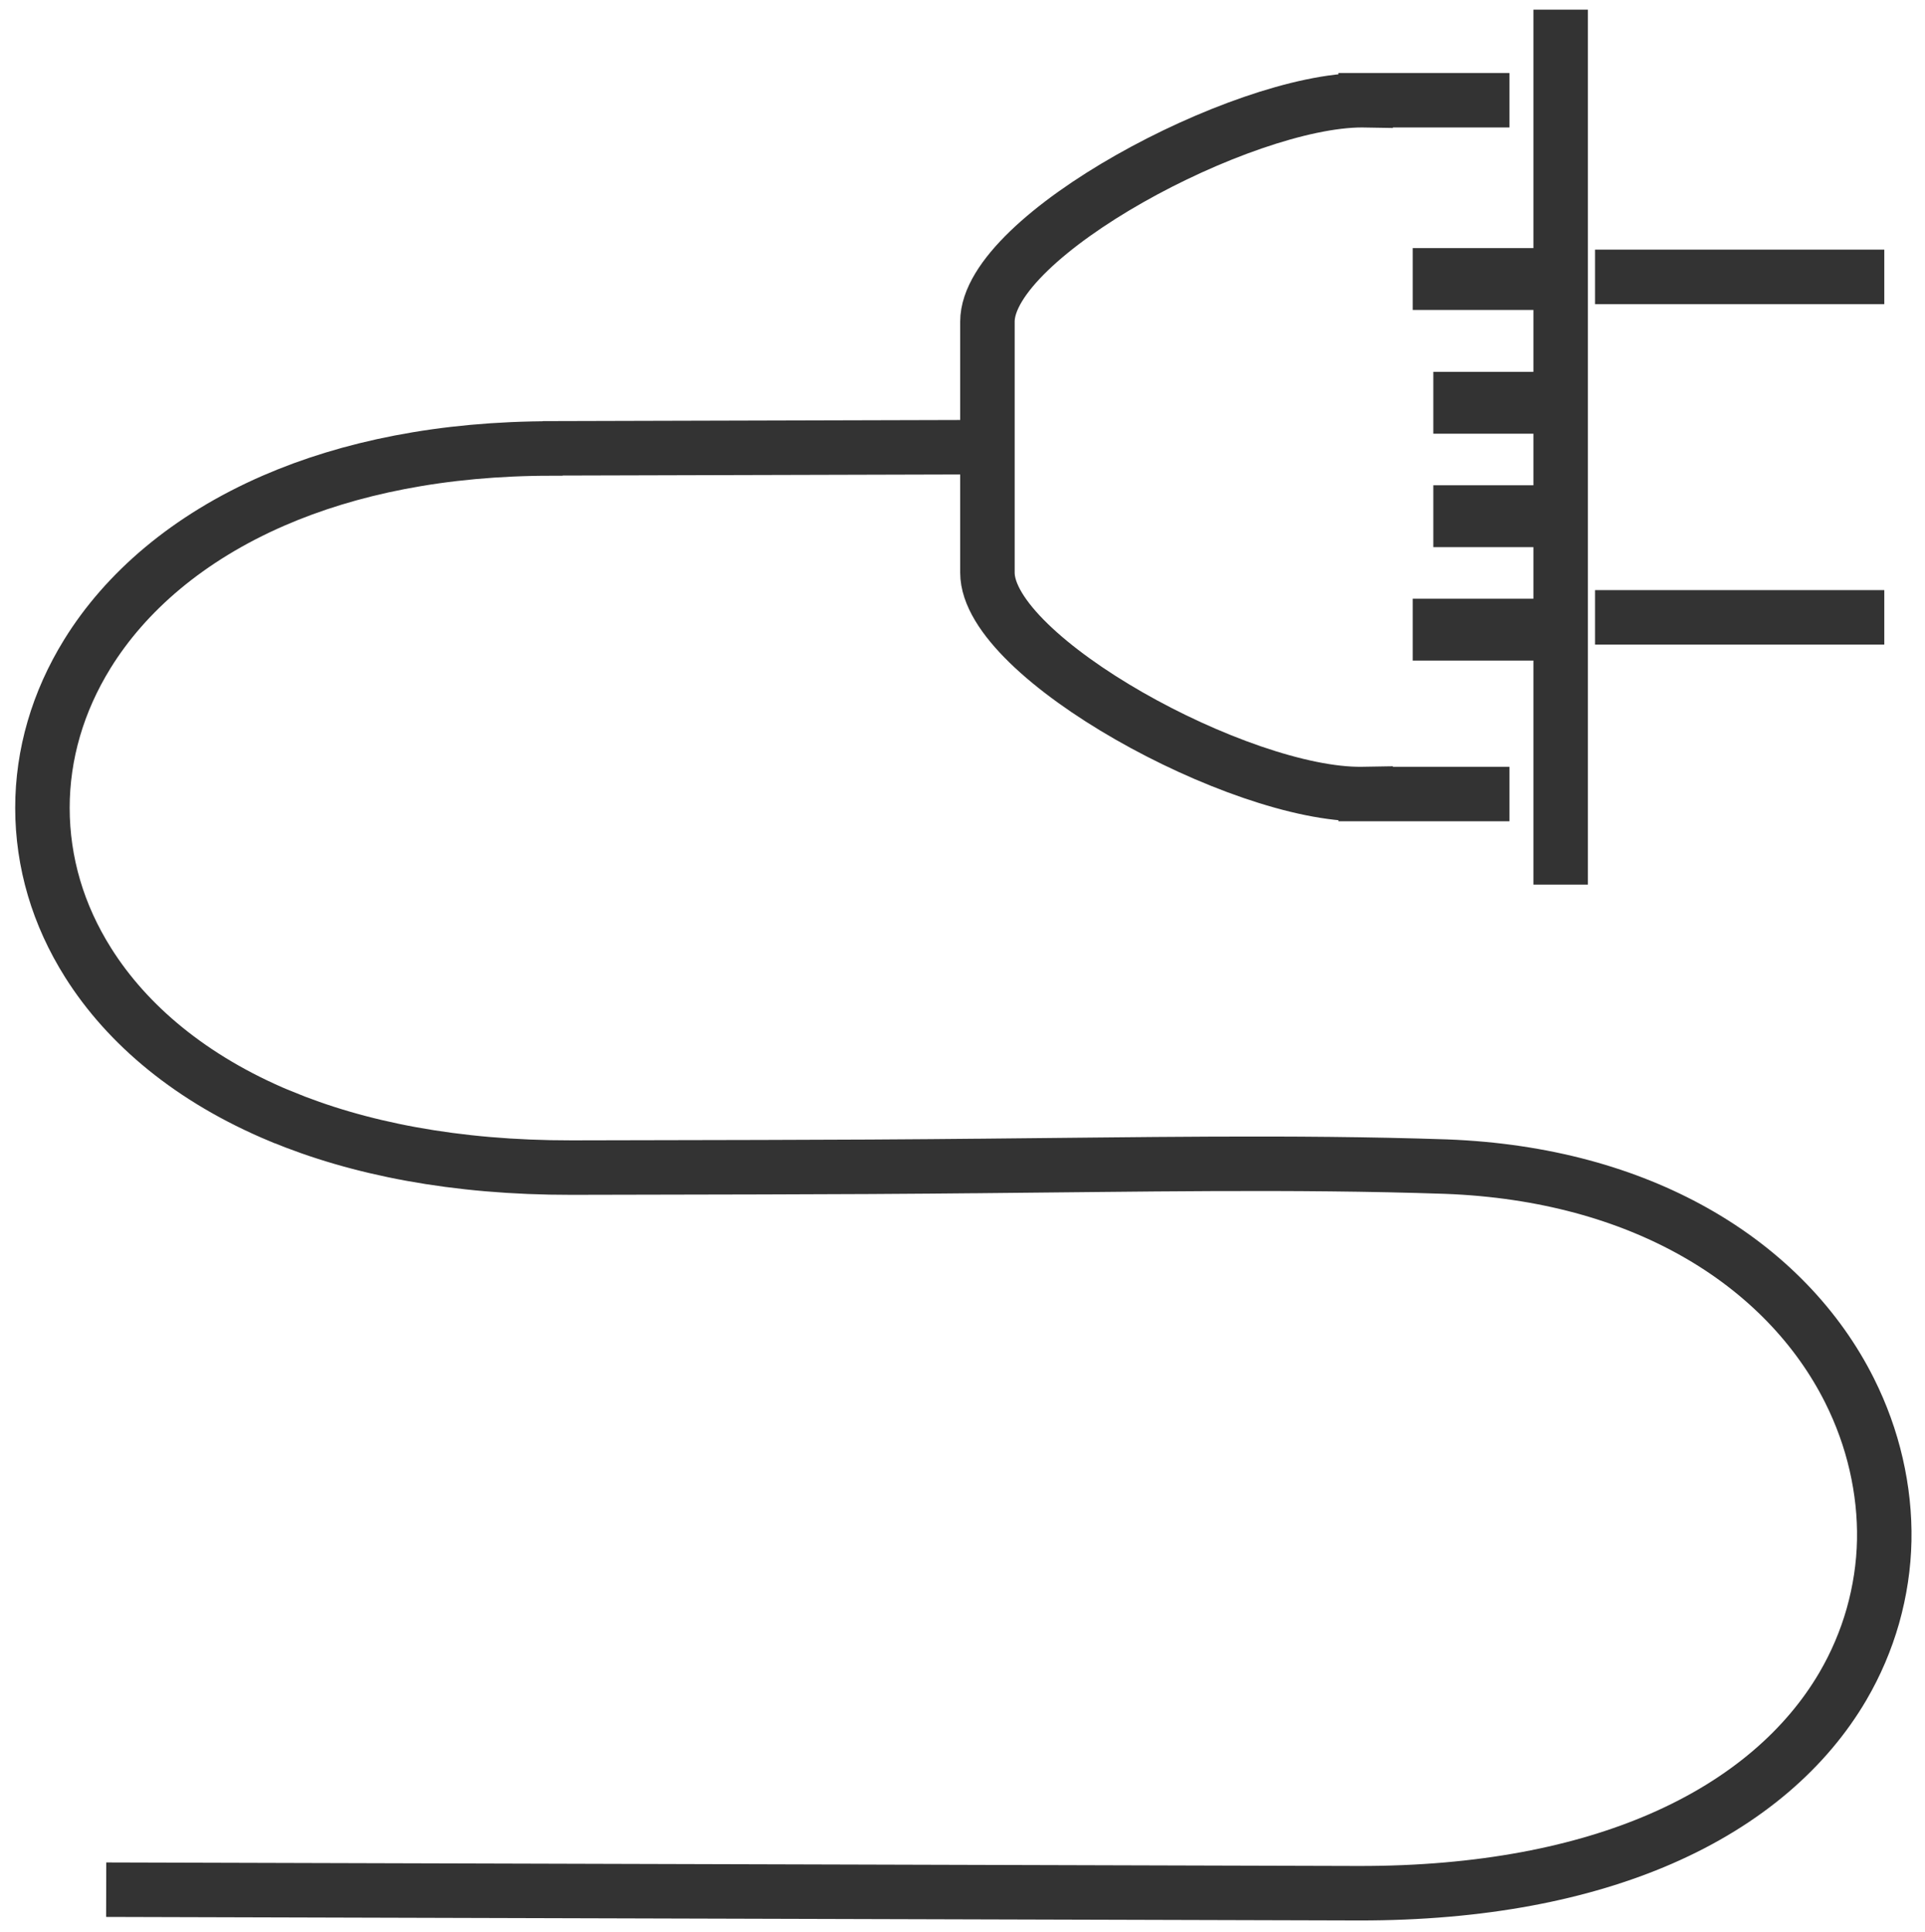
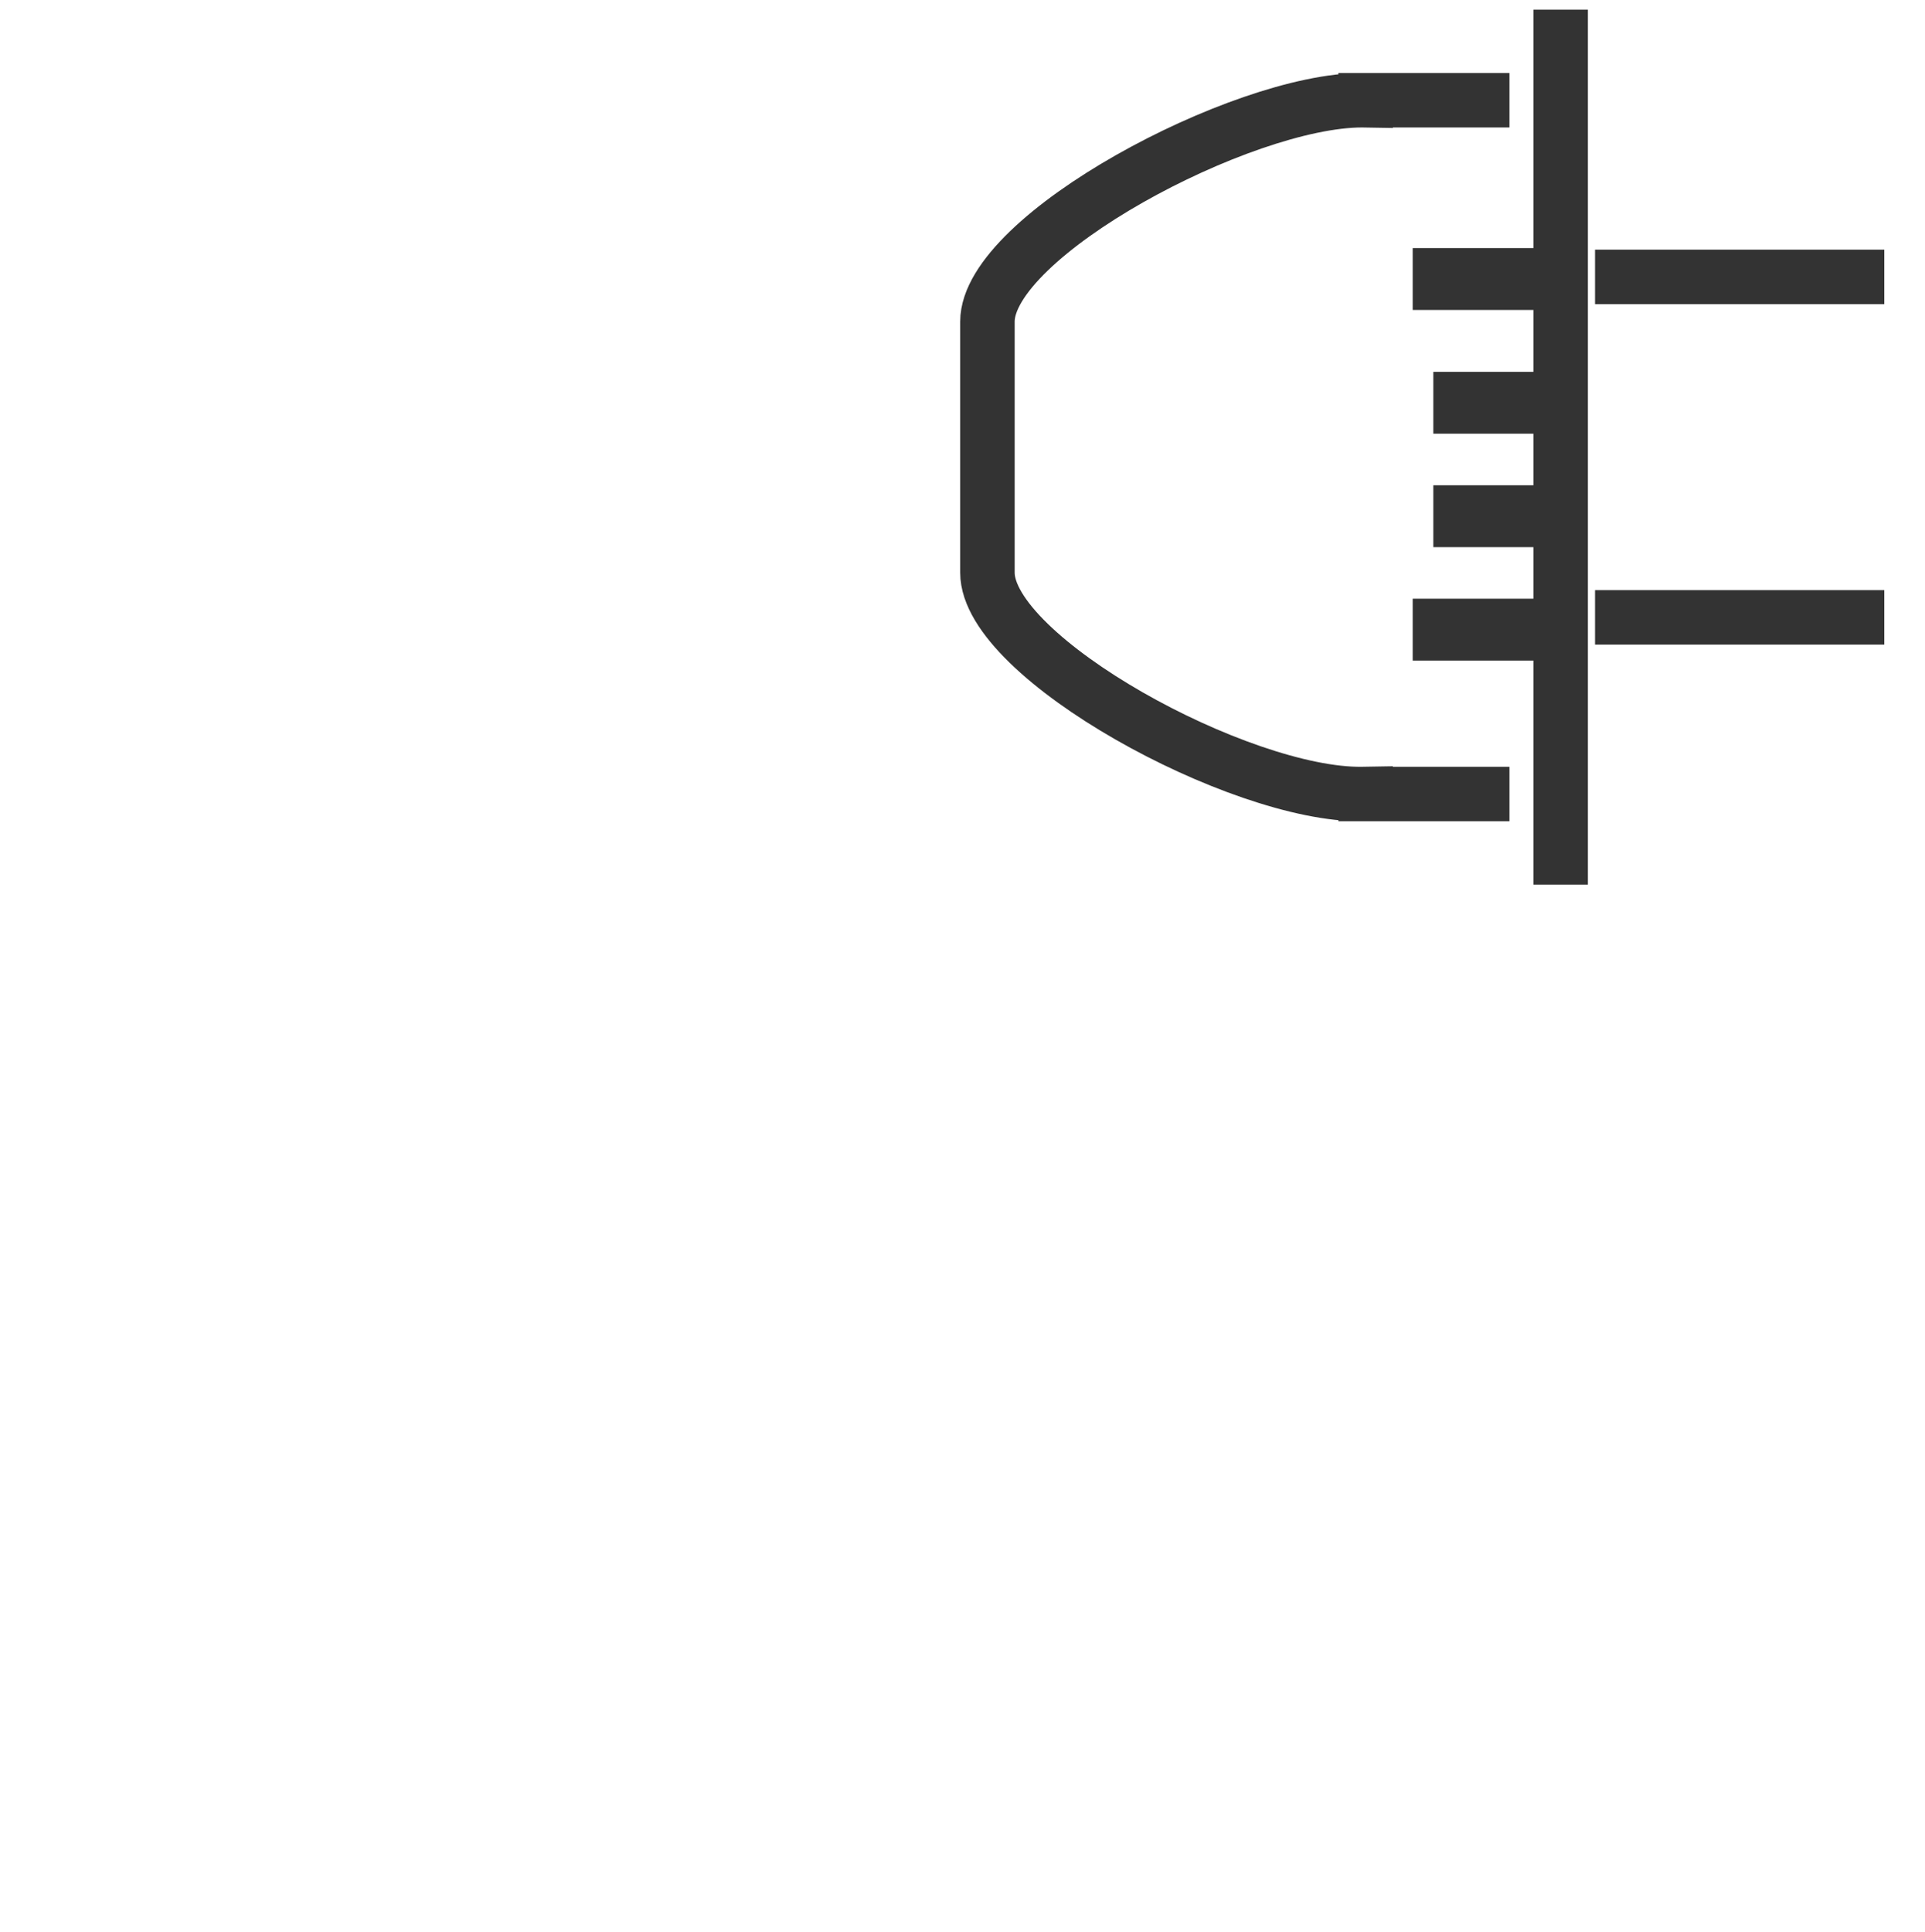
<svg xmlns="http://www.w3.org/2000/svg" version="1.1" id="Capa_1" x="0px" y="0px" viewBox="-272 364.365 65.404 65.635" style="enable-background:new -272 364.365 65.404 65.635;" xml:space="preserve">
  <g id="XMLID_45_">
</g>
  <g id="XMLID_46_">
</g>
  <g id="XMLID_47_">
</g>
  <g id="XMLID_48_">
</g>
  <g id="XMLID_49_">
</g>
  <g>
    <path style="fill:none;stroke:#333333;stroke-width:1.851;stroke-miterlimit:10;" d="M-207.979,373.772h-9.828 M-207.979,385.34   h-9.828" />
    <path style="fill:none;stroke:#333333;stroke-width:1.851;stroke-miterlimit:10;" d="M-218.975,394.42v-29.727 M-220.714,367.77   h-4.887v0.002l-0.122-0.002c-4.087,0-12.728,4.601-12.728,7.523v8.527c0,2.891,8.577,7.577,12.728,7.522l0.122-0.002v0.002h4.887" />
-     <path style="fill:none;stroke:#333333;stroke-width:1.851;stroke-miterlimit:10;" d="M-268.392,428.567l42.548,0.12   c4.189,0.007,7.6-0.686,10.275-1.848c2.919-1.268,4.959-3.098,6.179-5.176c0.447-0.764,0.788-1.568,1.023-2.394   c0.24-0.851,0.369-1.712,0.386-2.566c0.017-0.856-0.076-1.726-0.275-2.591c-0.196-0.854-0.499-1.695-0.901-2.499   c-1.065-2.129-2.851-4.038-5.304-5.411c-2.251-1.261-5.065-2.074-8.403-2.201c-5.229-0.177-10.593-0.067-15.855-0.023h-0.005   l-0.093,0.001h-0.077c-2.147,0.018-2.753,0.037-13.685,0.055c-3.96,0.006-7.259-0.652-9.894-1.749h-0.004   c-3.03-1.262-5.204-3.11-6.526-5.208c-0.516-0.818-0.904-1.673-1.161-2.544c-0.262-0.885-0.393-1.797-0.394-2.714   c-0.001-0.908,0.129-1.815,0.387-2.698c0.254-0.871,0.635-1.725,1.14-2.542c1.294-2.093,3.414-3.938,6.329-5.206   c2.551-1.108,5.719-1.775,9.479-1.771l0.006-0.005l14.788-0.04" />
    <rect x="-224.002" y="372.794" style="fill:#333333;" width="4.204" height="2.102" />
    <rect x="-223.301" y="376.998" style="fill:#333333;" width="4.204" height="2.102" />
    <rect x="-223.301" y="380.852" style="fill:#333333;" width="4.204" height="2.102" />
    <rect x="-224.002" y="384.706" style="fill:#333333;" width="4.204" height="2.102" />
  </g>
</svg>